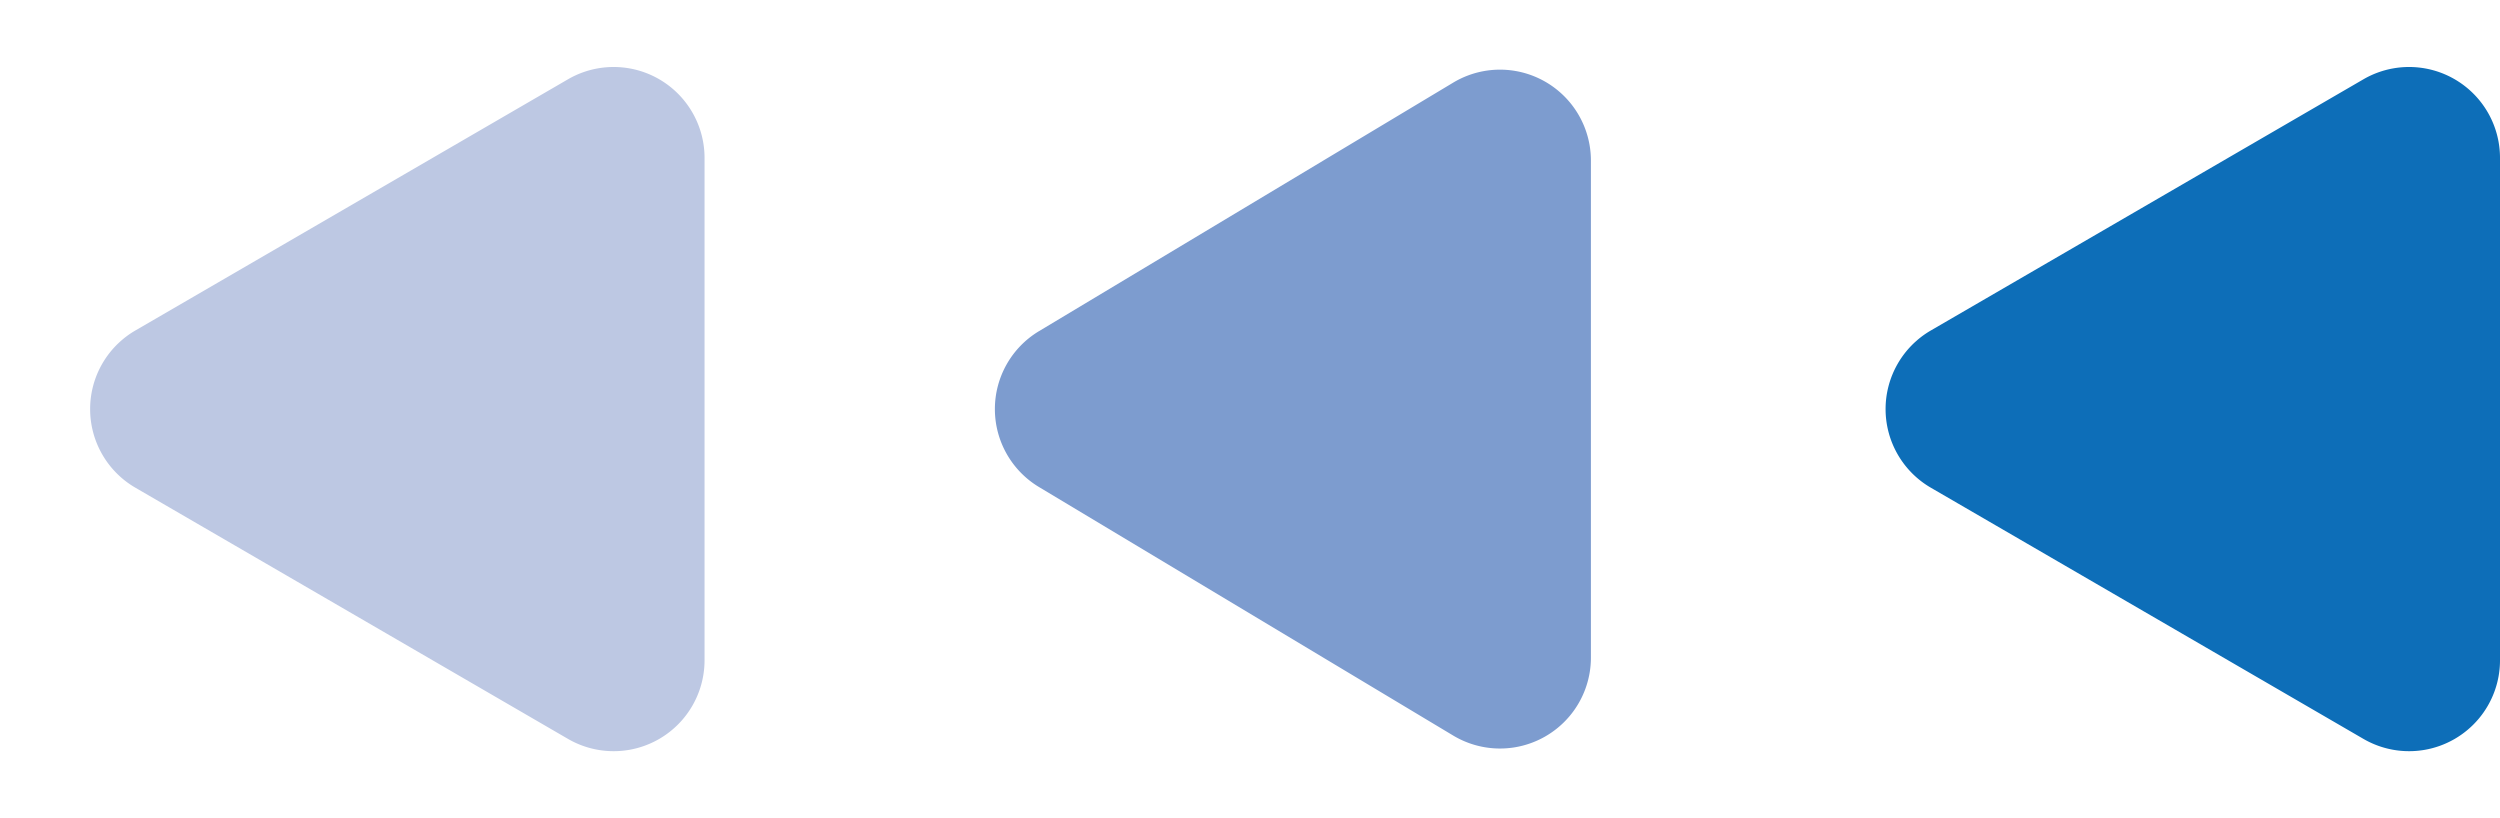
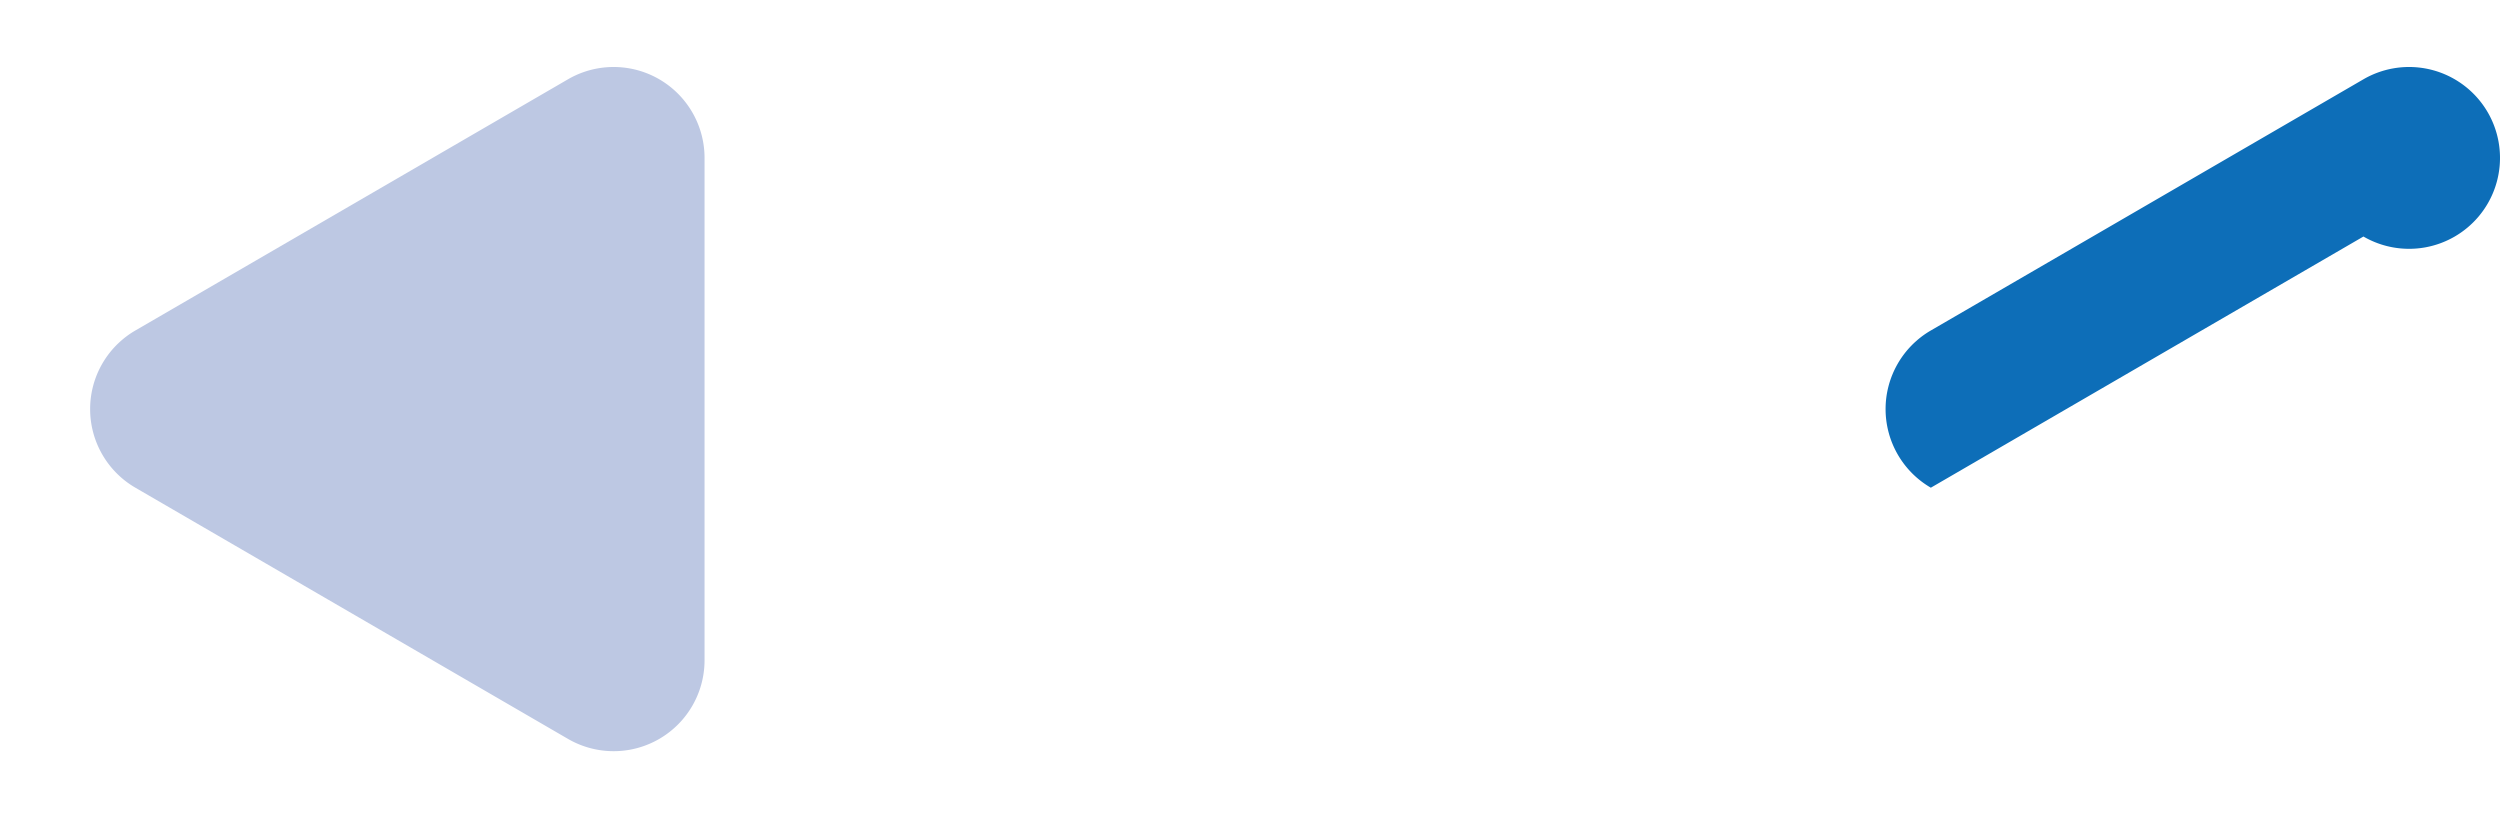
<svg xmlns="http://www.w3.org/2000/svg" id="组件_2_2" data-name="组件 2 – 2" width="110" height="36" viewBox="0 0 110 36">
-   <path id="多边形_71" data-name="多边形 71" d="M14.57,5.717a4,4,0,0,1,6.86,0L32.365,23.942A4,4,0,0,1,28.935,30H7.065a4,4,0,0,1-3.43-6.058Z" transform="translate(40 36) rotate(-90)" fill="#7d9ccf" />
  <path id="多边形_72" data-name="多边形 72" d="M14.541,5.957a4,4,0,0,1,6.918,0L32.511,24.991A4,4,0,0,1,29.052,31H6.948a4,4,0,0,1-3.459-6.009Z" transform="translate(0 36) rotate(-90)" fill="#bdc8e3" />
-   <path id="多边形_70" data-name="多边形 70" d="M14.541,5.957a4,4,0,0,1,6.918,0L32.511,24.991A4,4,0,0,1,29.052,31H6.948a4,4,0,0,1-3.459-6.009Z" transform="translate(79 36) rotate(-90)" fill="#0d6eb8" />
+   <path id="多边形_70" data-name="多边形 70" d="M14.541,5.957a4,4,0,0,1,6.918,0L32.511,24.991A4,4,0,0,1,29.052,31a4,4,0,0,1-3.459-6.009Z" transform="translate(79 36) rotate(-90)" fill="#0d6eb8" />
</svg>